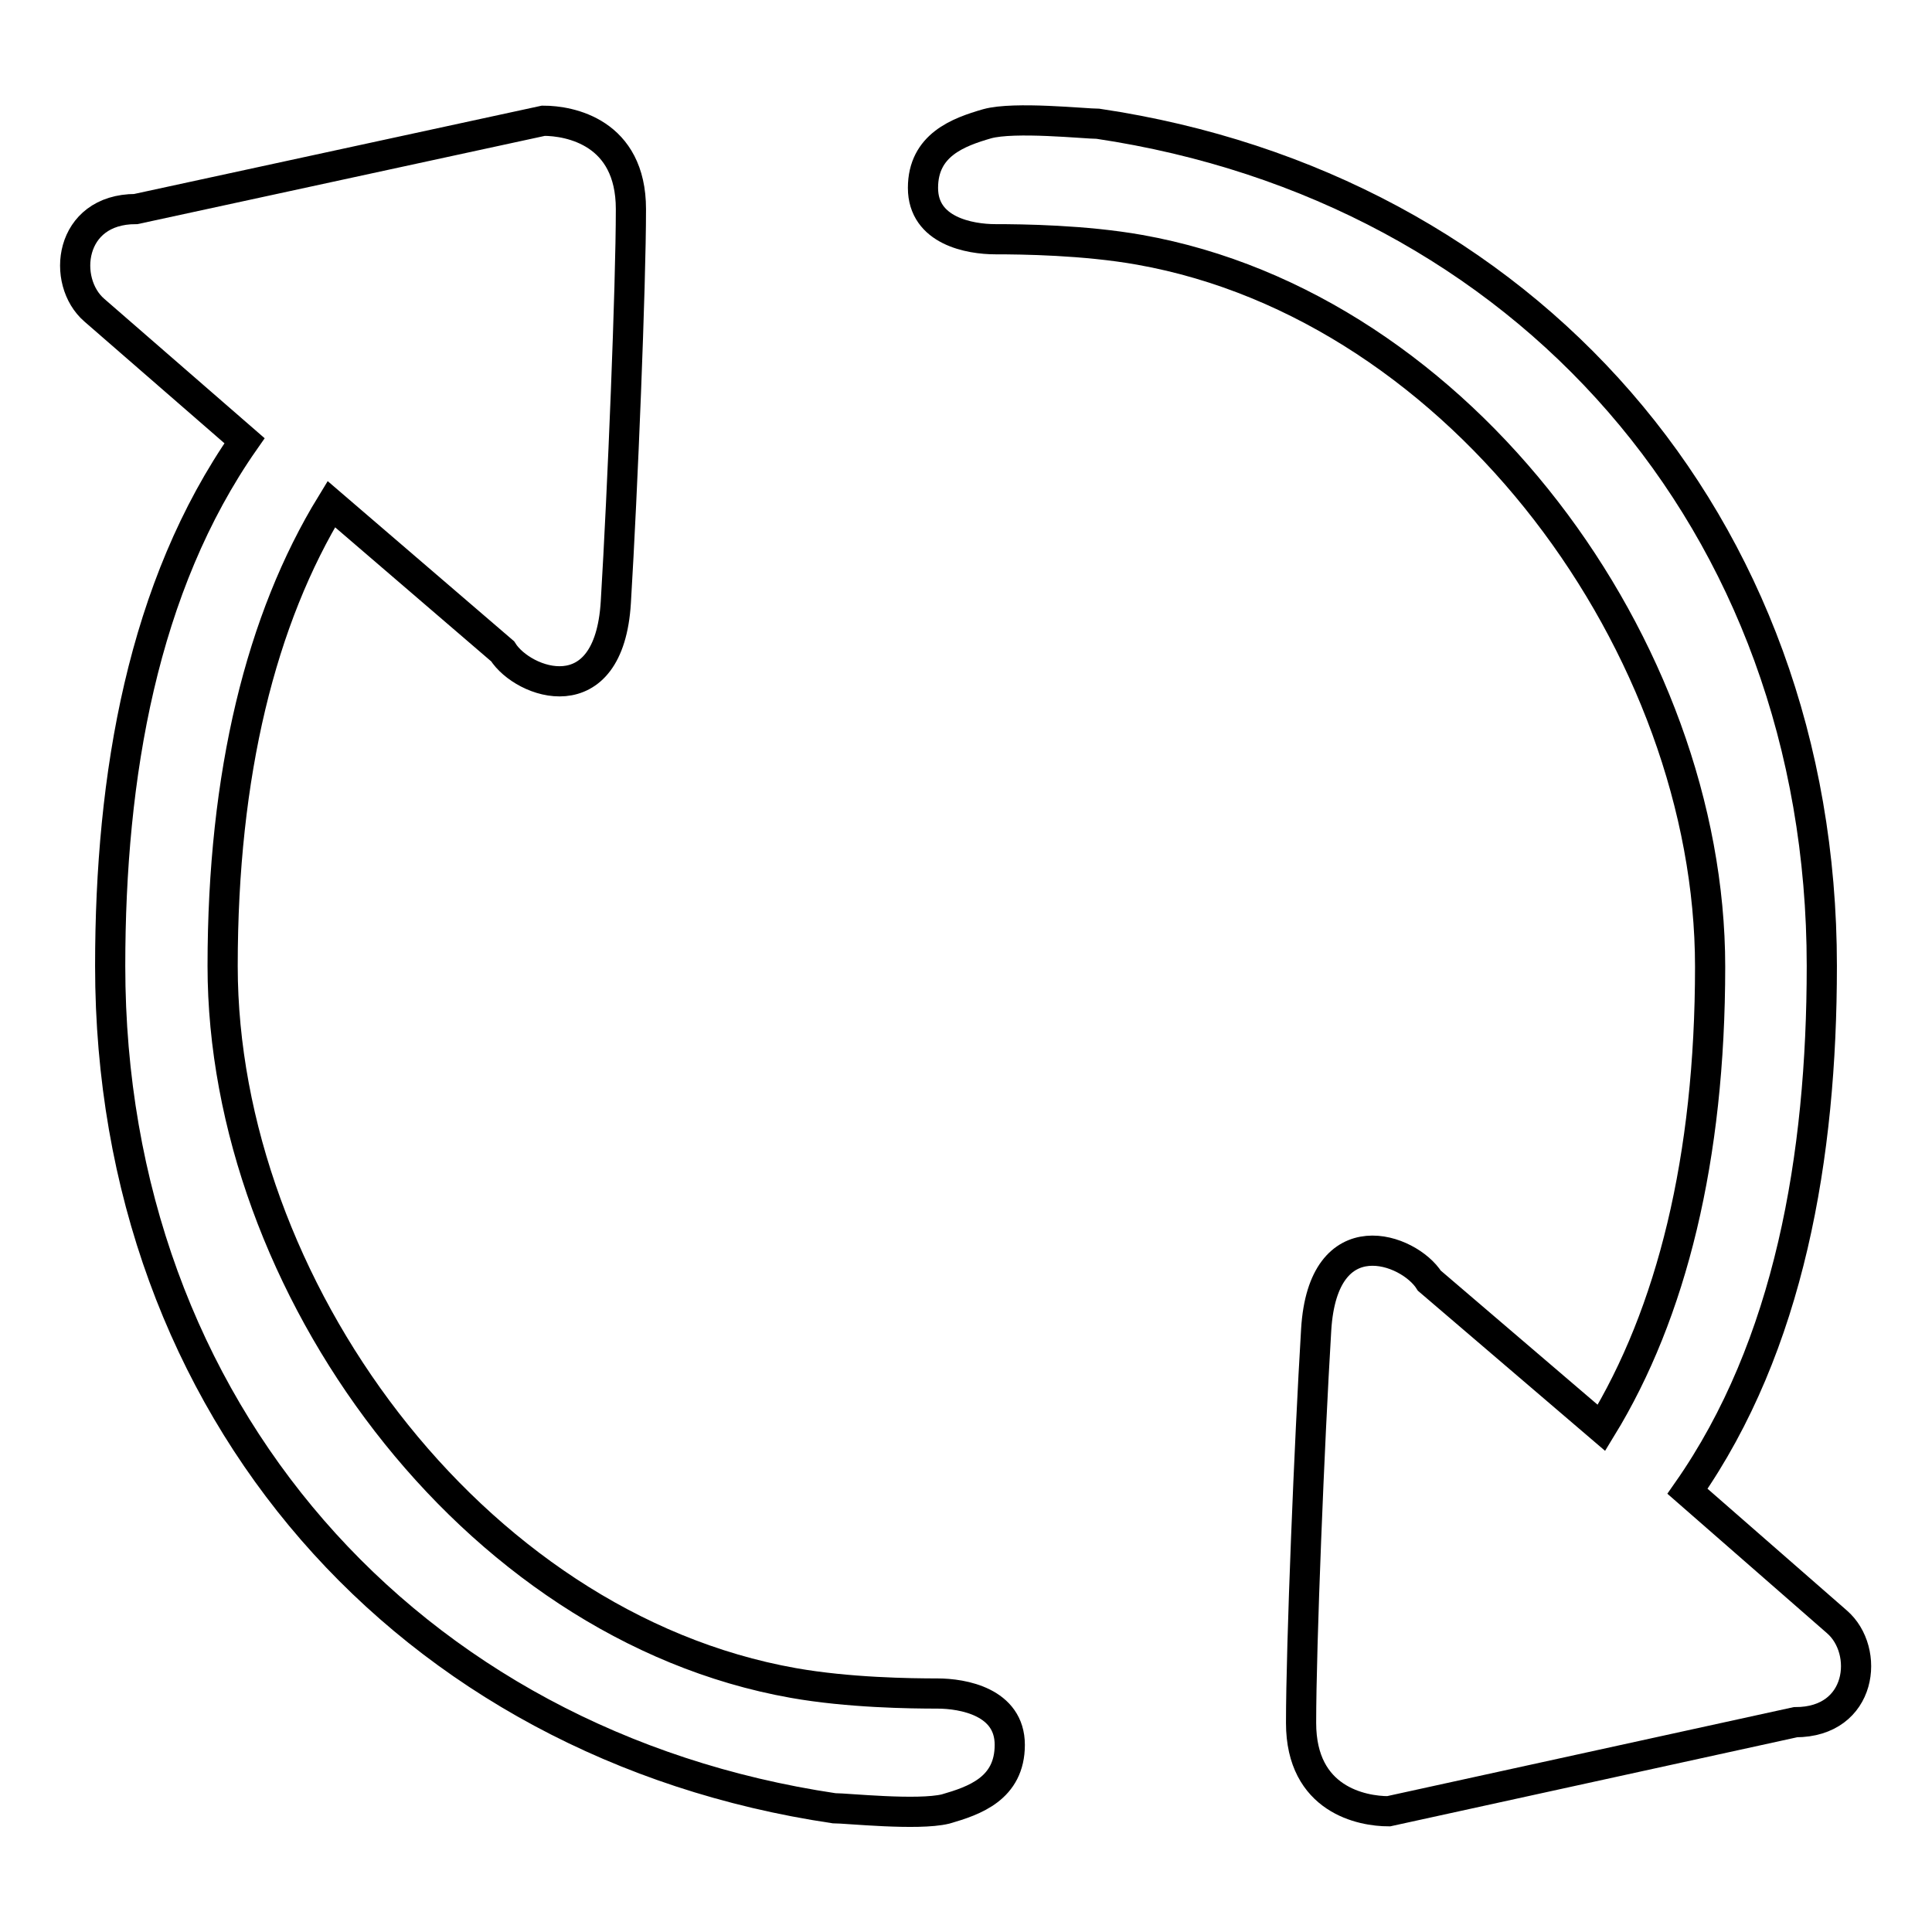
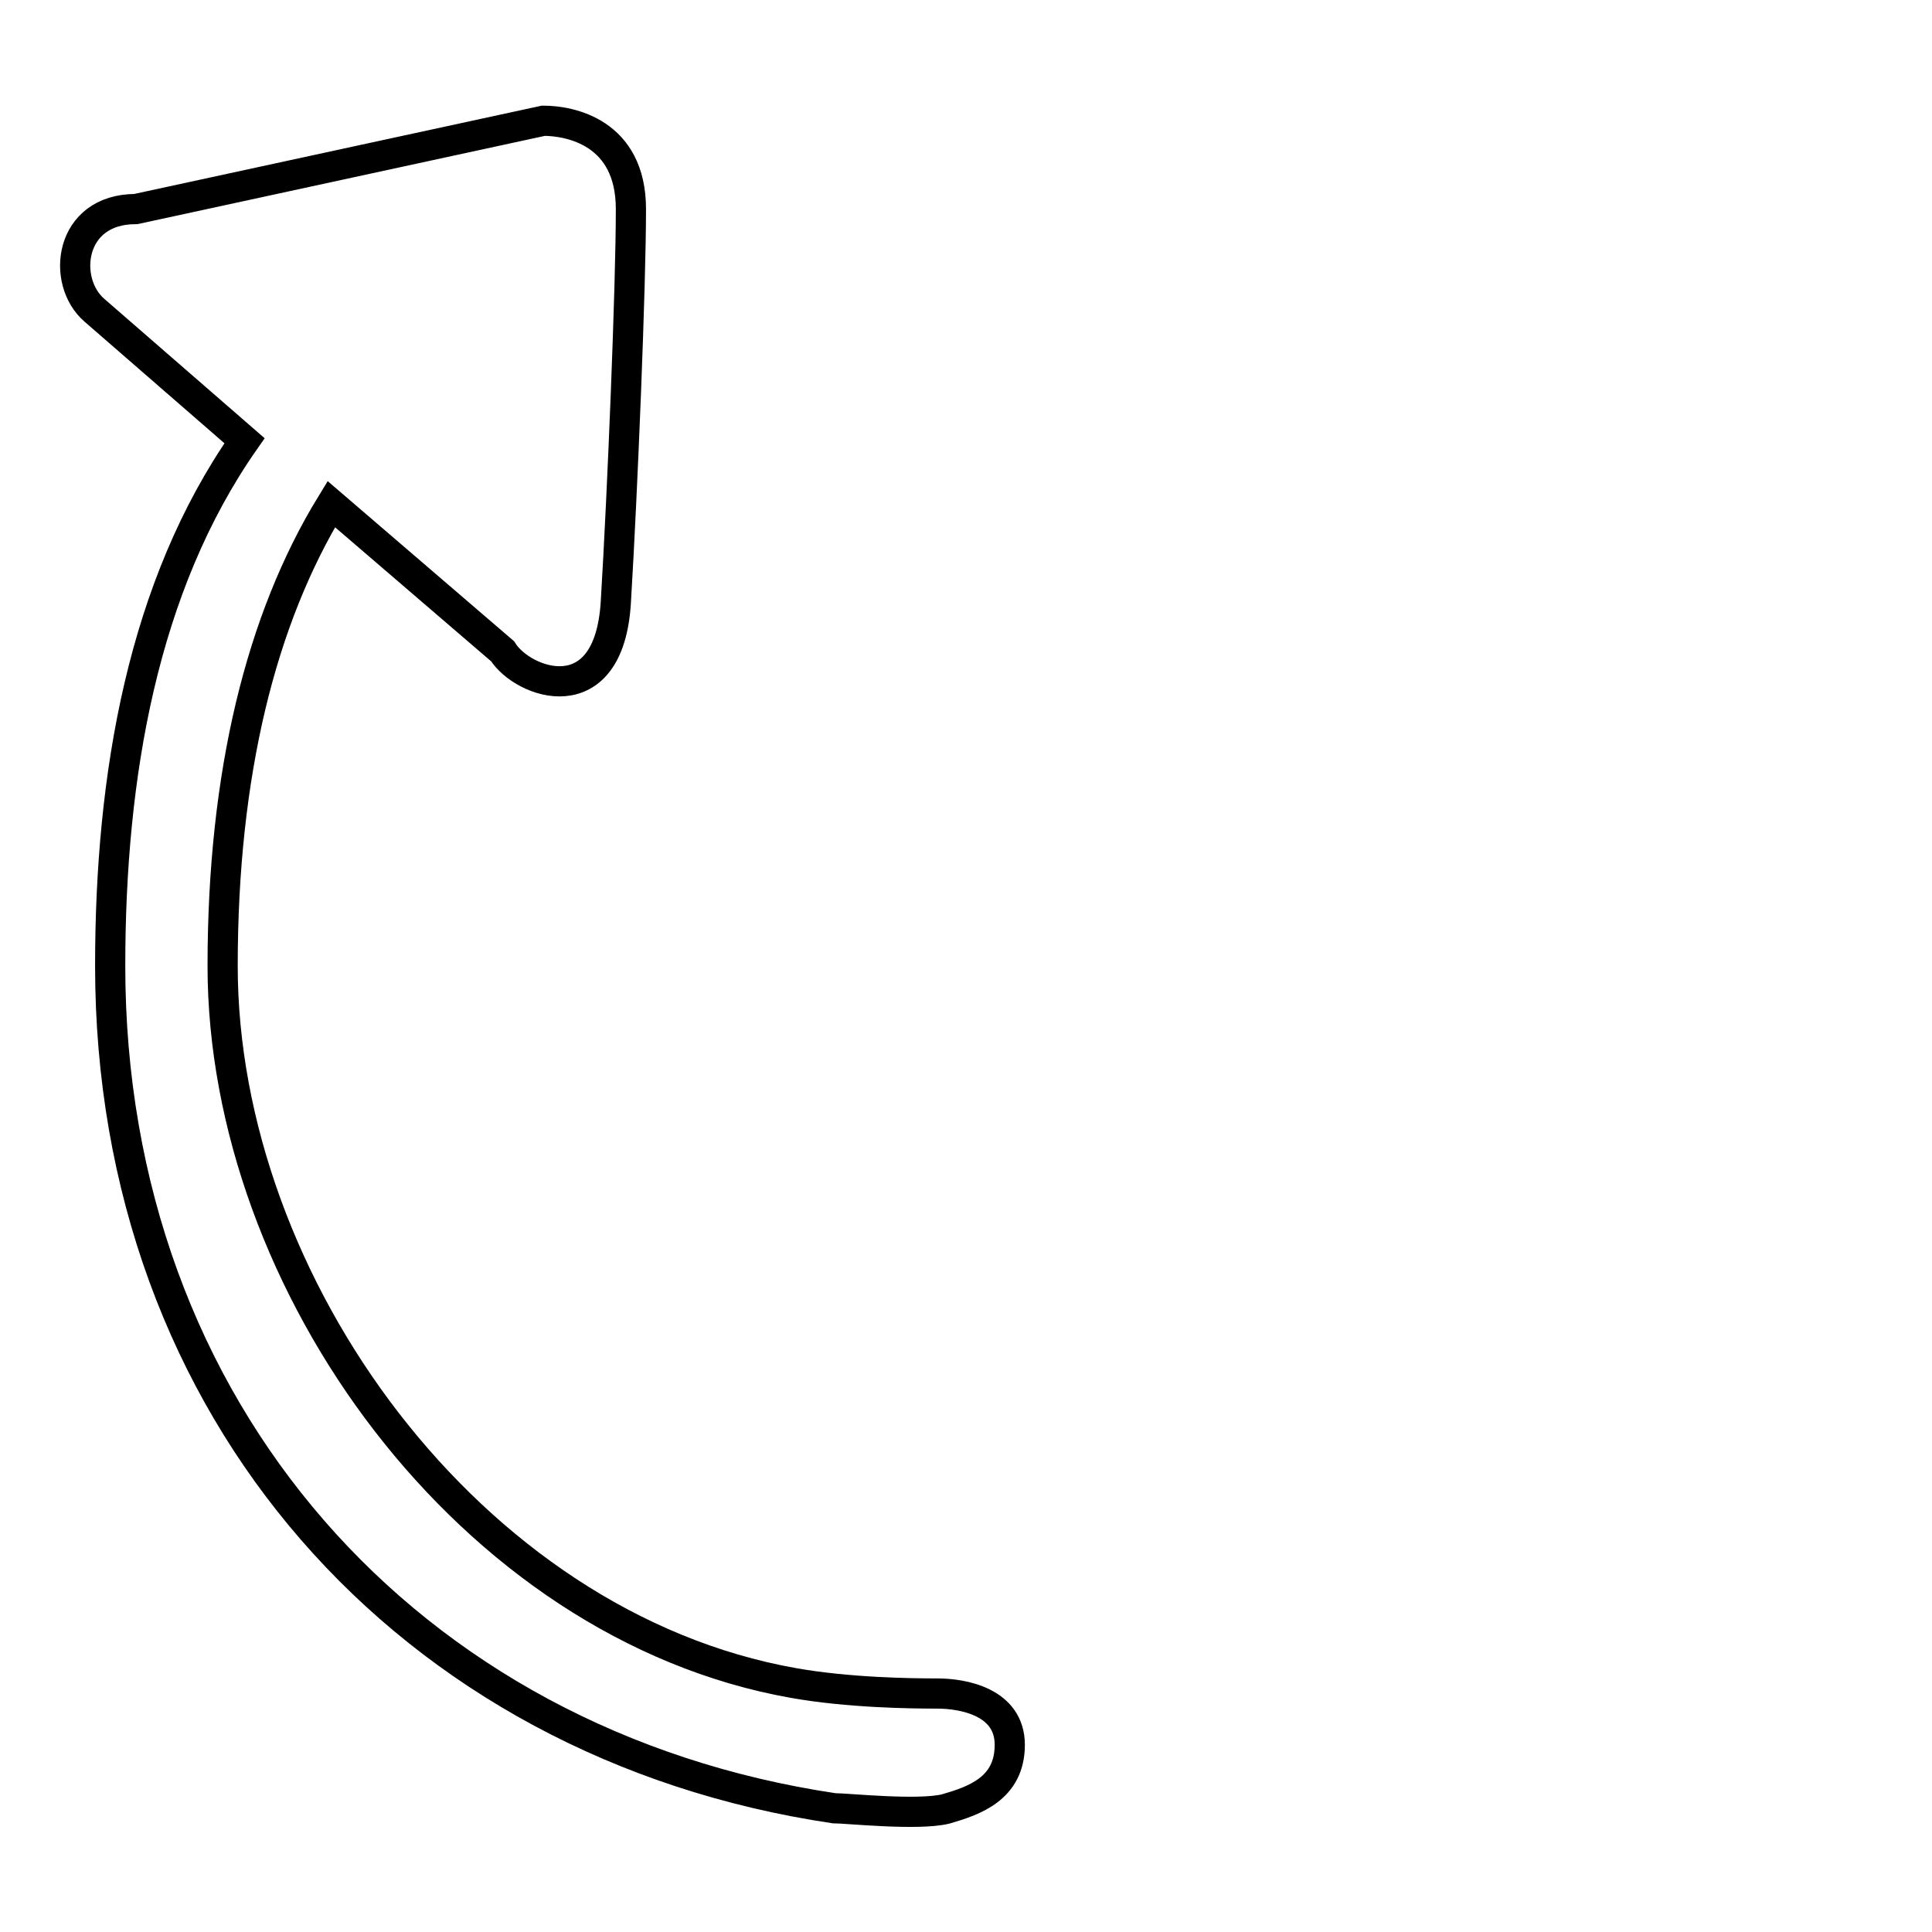
<svg xmlns="http://www.w3.org/2000/svg" version="1.1" x="0px" y="0px" viewBox="0 0 256 256" enable-background="new 0 0 256 256" xml:space="preserve">
  <g>
    <g>
      <path stroke-width="4" fill-opacity="0" stroke="#000000" d="M110.5,239.6c-56.4-8.4-95.9-52.7-95.9-111.6c0-25.2,4.3-50.3,17.8-69.6L12.5,41.1c-4.4-3.8-3.4-13.4,5.5-13.4L72,16c3.5,0,11.6,1.5,11.6,11.7s-1.1,37.2-2,52.1c-0.9,14.9-12.3,10.8-15,6.5L43.9,66.8c-9.3,15.2-14.4,35.7-14.4,61.2c0,42.1,32.8,87.4,75.6,95c7.3,1.3,15.6,1.4,19.1,1.4c3.4,0,9.6,1.1,9.6,6.8c0,5.8-4.7,7.4-8.5,8.5C121.6,240.6,112.2,239.6,110.5,239.6z" />
-       <path stroke-width="4" fill-opacity="0" stroke="#000000" d="M145.5,16.4c56.4,8.4,95.9,52.7,95.9,111.6c0,25.2-4.3,50.3-17.8,69.6l19.8,17.3c4.4,3.8,3.4,13.3-5.5,13.3L184,240c-3.5,0-11.6-1.5-11.6-11.7c0-10.3,1.1-37.2,2-52.1c0.9-14.9,12.3-10.8,15-6.5l22.8,19.5c9.3-15.2,14.4-35.7,14.4-61.1c0-42.1-32.8-87.4-75.6-95c-7.3-1.3-15.6-1.4-19.1-1.4c-3.4,0-9.6-1.1-9.6-6.8s4.7-7.4,8.5-8.5C134.4,15.4,143.8,16.4,145.5,16.4L145.5,16.4z" />
    </g>
  </g>
</svg>